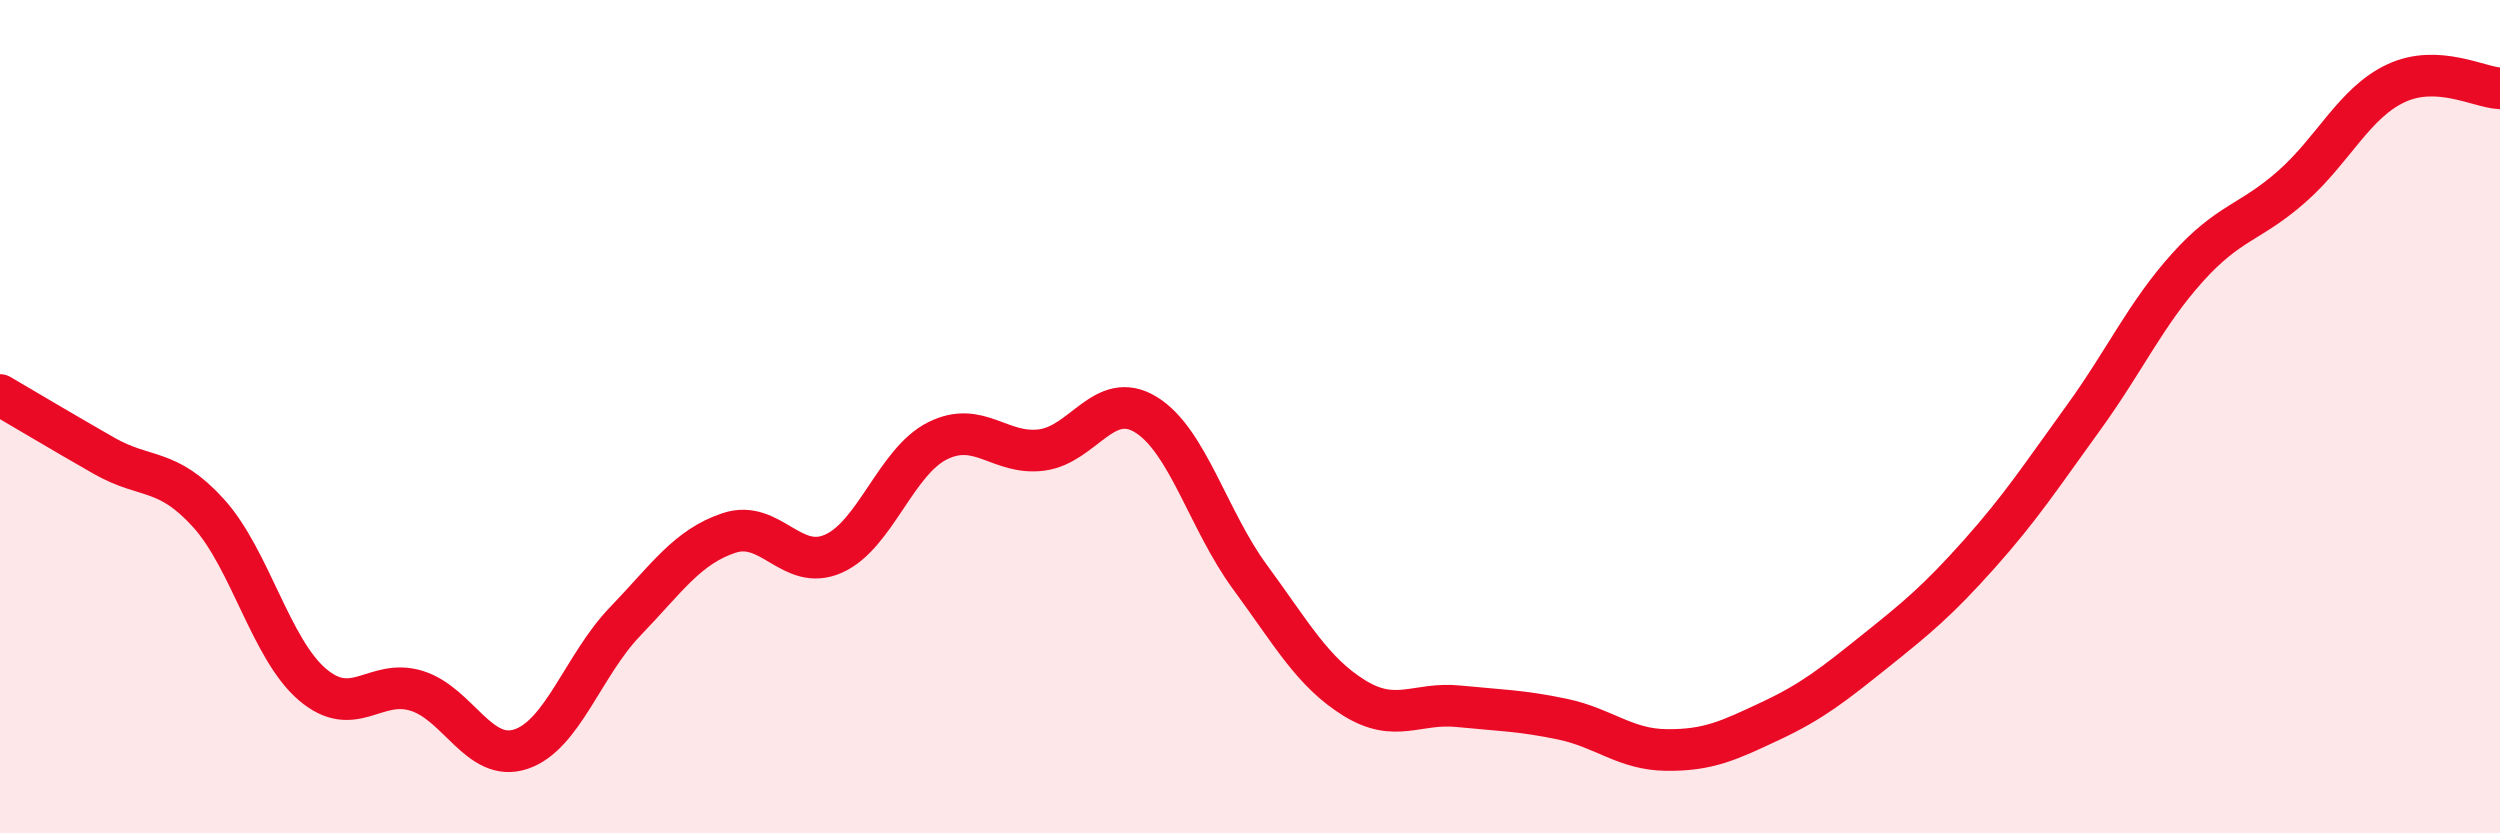
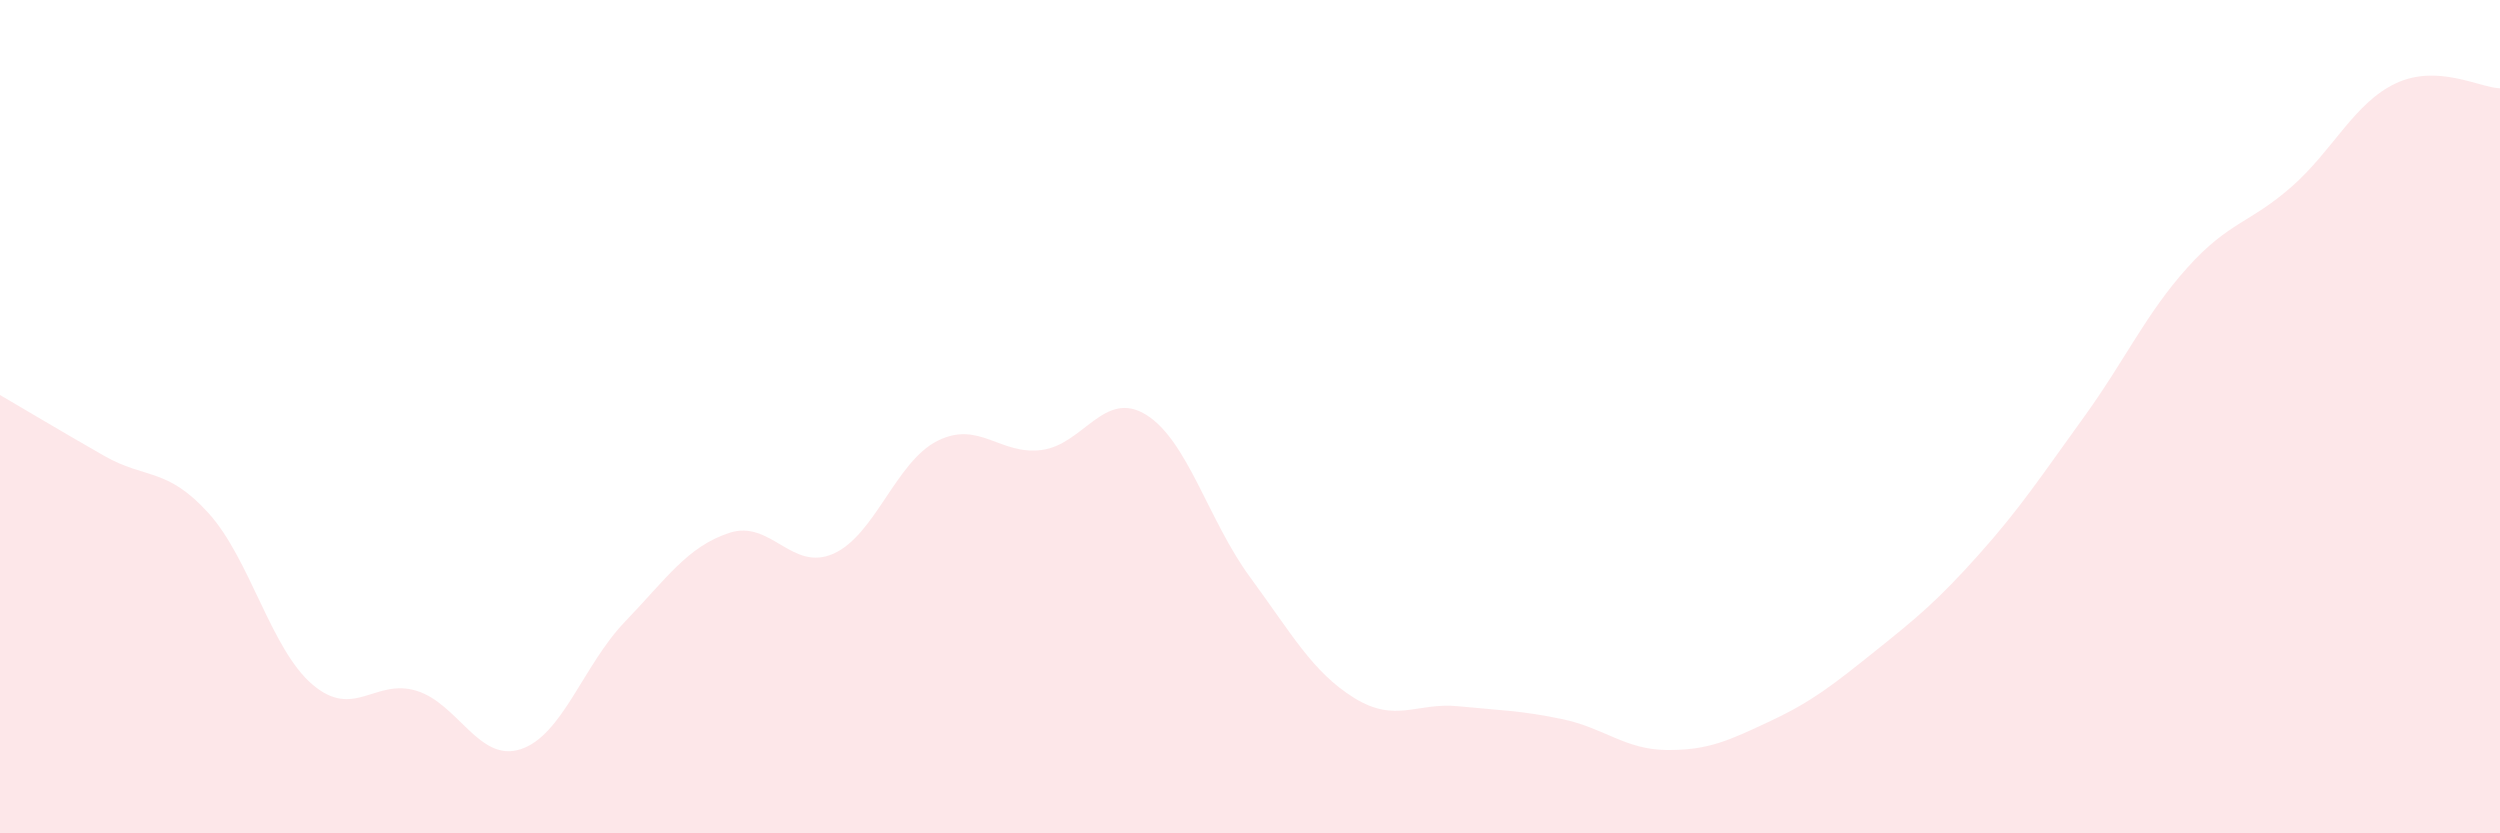
<svg xmlns="http://www.w3.org/2000/svg" width="60" height="20" viewBox="0 0 60 20">
  <path d="M 0,9.48 C 0.5,9.77 1.5,10.37 2.5,10.94 C 3.5,11.51 4,11.21 5,12.31 C 6,13.41 6.5,15.58 7.5,16.43 C 8.5,17.28 9,16.27 10,16.58 C 11,16.89 11.5,18.31 12.5,17.98 C 13.5,17.65 14,15.96 15,14.92 C 16,13.88 16.5,13.12 17.5,12.79 C 18.5,12.46 19,13.73 20,13.29 C 21,12.85 21.5,11.08 22.5,10.58 C 23.5,10.08 24,10.93 25,10.8 C 26,10.67 26.5,9.34 27.5,9.95 C 28.5,10.56 29,12.49 30,13.85 C 31,15.21 31.5,16.13 32.5,16.75 C 33.5,17.37 34,16.85 35,16.95 C 36,17.05 36.5,17.05 37.5,17.26 C 38.5,17.47 39,17.99 40,18 C 41,18.01 41.5,17.77 42.5,17.3 C 43.5,16.83 44,16.43 45,15.63 C 46,14.83 46.5,14.42 47.5,13.3 C 48.5,12.18 49,11.41 50,10.03 C 51,8.65 51.5,7.53 52.5,6.42 C 53.5,5.31 54,5.36 55,4.48 C 56,3.6 56.5,2.47 57.5,2 C 58.5,1.53 59.5,2.1 60,2.12L60 20L0 20Z" fill="#EB0A25" opacity="0.1" stroke-linecap="round" stroke-linejoin="round" />
-   <path d="M 0,9.48 C 0.5,9.77 1.5,10.37 2.5,10.94 C 3.5,11.51 4,11.21 5,12.31 C 6,13.41 6.5,15.58 7.5,16.43 C 8.5,17.28 9,16.27 10,16.58 C 11,16.89 11.5,18.31 12.5,17.98 C 13.5,17.65 14,15.96 15,14.92 C 16,13.88 16.5,13.12 17.5,12.79 C 18.5,12.46 19,13.73 20,13.29 C 21,12.85 21.5,11.08 22.5,10.58 C 23.5,10.08 24,10.93 25,10.8 C 26,10.67 26.5,9.34 27.5,9.95 C 28.5,10.56 29,12.49 30,13.85 C 31,15.21 31.5,16.13 32.5,16.75 C 33.5,17.37 34,16.85 35,16.95 C 36,17.05 36.5,17.05 37.5,17.26 C 38.5,17.47 39,17.99 40,18 C 41,18.01 41.5,17.77 42.5,17.3 C 43.5,16.83 44,16.43 45,15.63 C 46,14.83 46.5,14.42 47.5,13.3 C 48.5,12.18 49,11.41 50,10.03 C 51,8.65 51.5,7.53 52.5,6.42 C 53.5,5.31 54,5.36 55,4.48 C 56,3.6 56.5,2.47 57.5,2 C 58.5,1.53 59.5,2.1 60,2.12" stroke="#EB0A25" stroke-width="1" fill="none" stroke-linecap="round" stroke-linejoin="round" />
</svg>